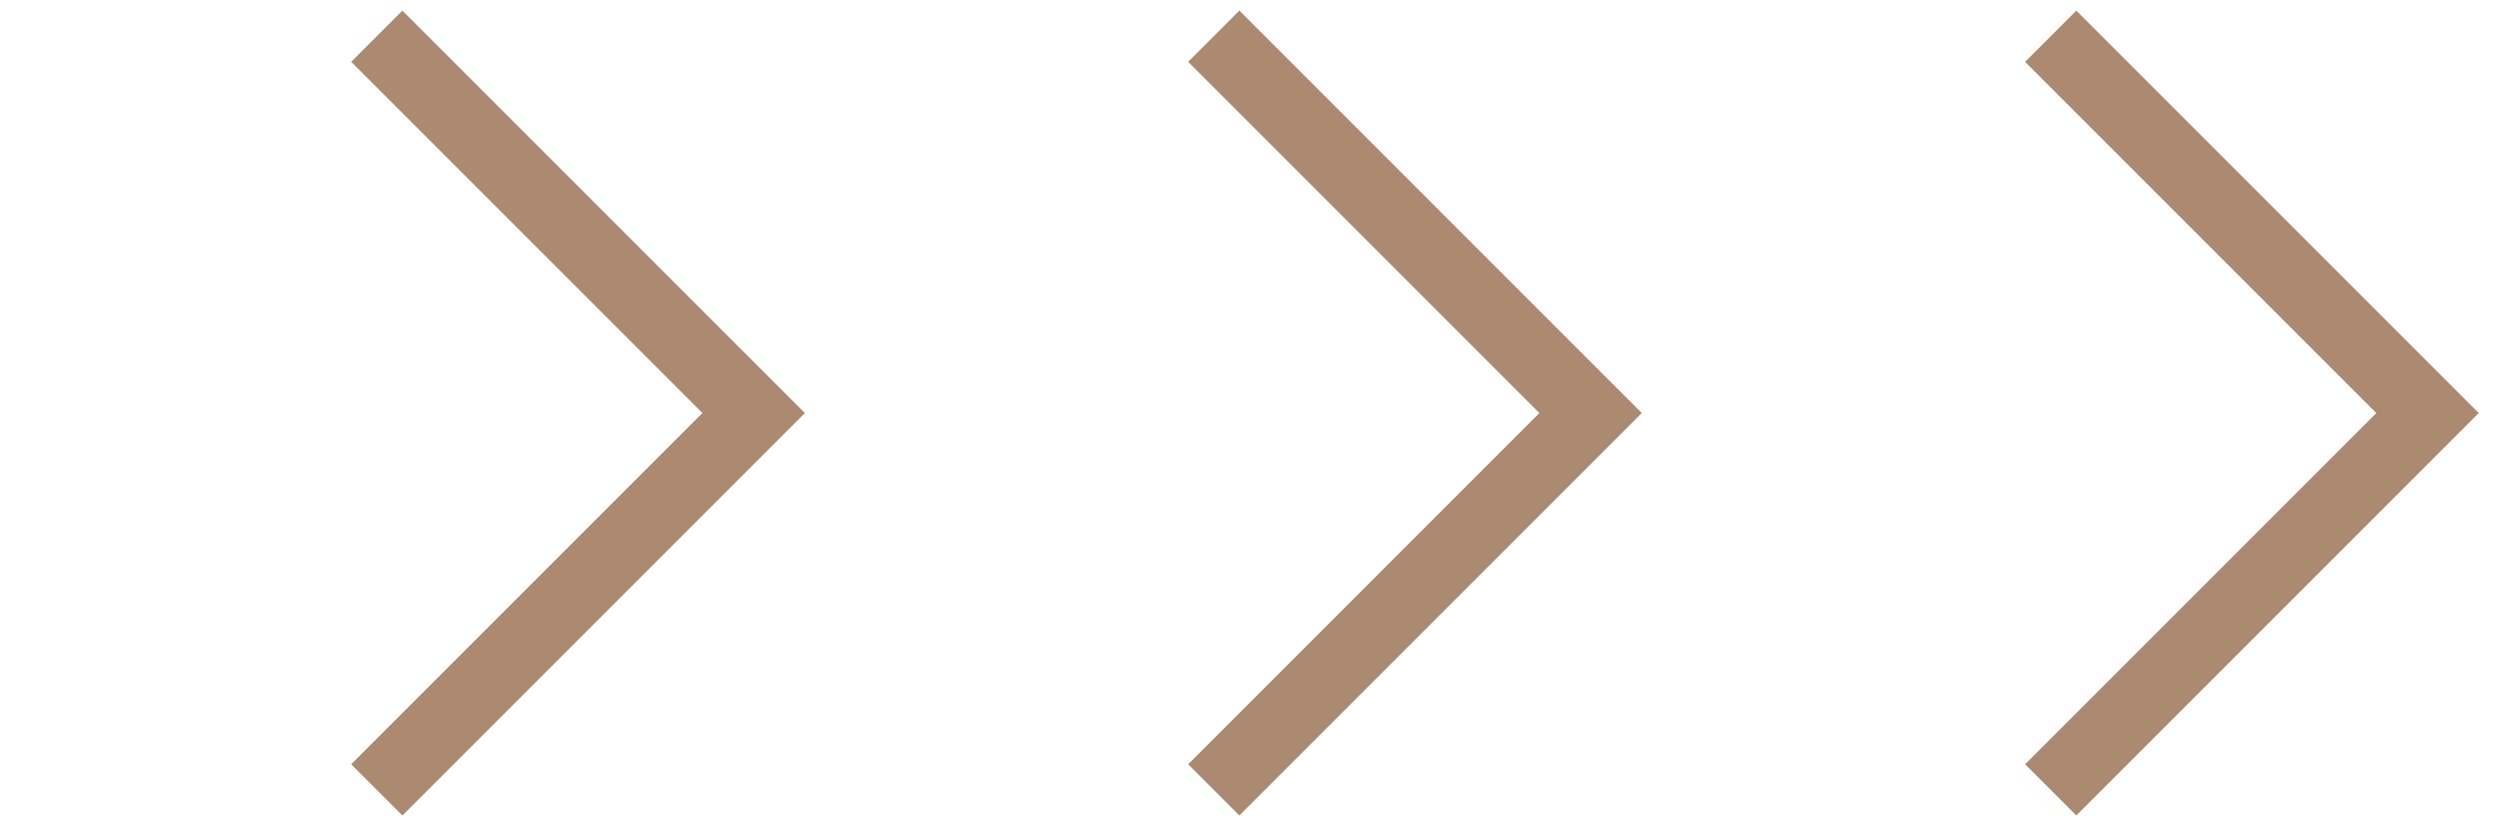
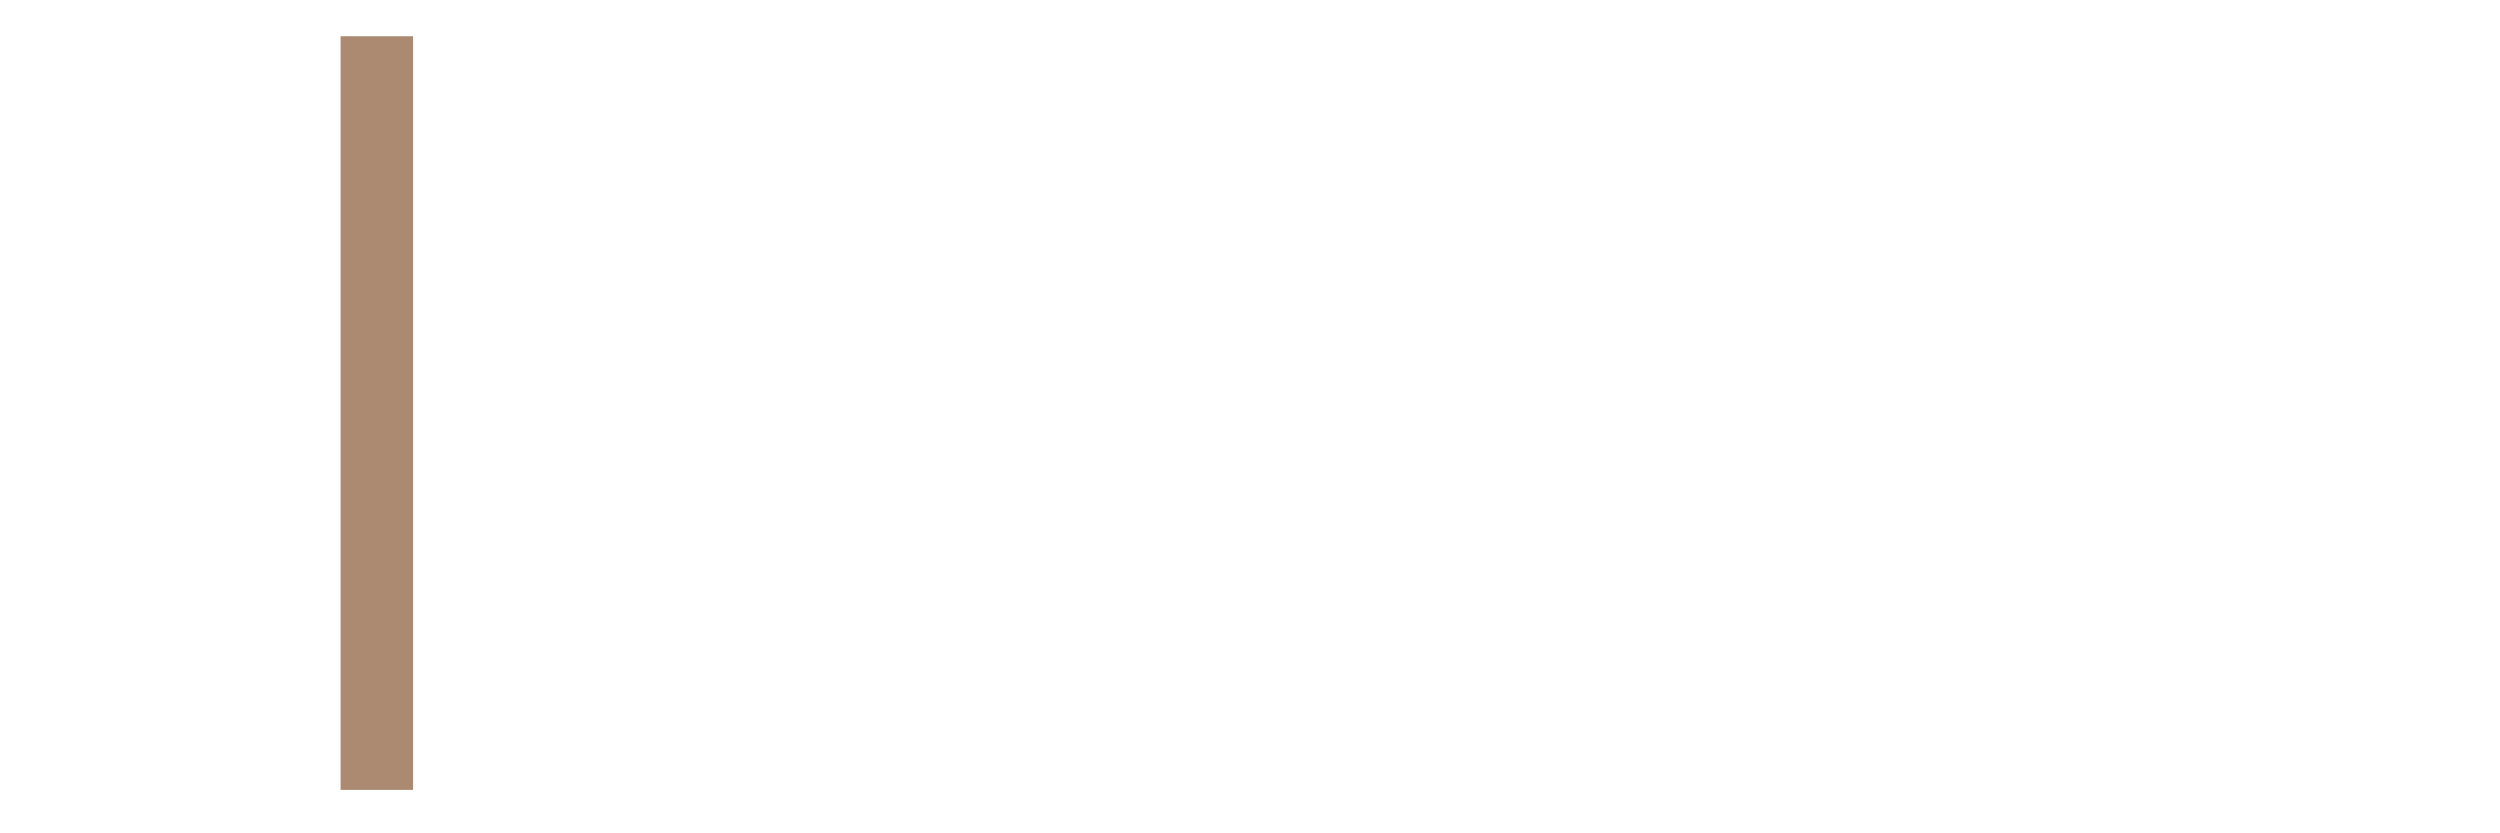
<svg xmlns="http://www.w3.org/2000/svg" width="69" height="23" viewBox="0 0 69 23" fill="none">
-   <path d="M56.6 1L67 11.4L56.6 21.801" stroke="#AC8A72" stroke-width="2" />
-   <path d="M33.5 1L43.9 11.4L33.5 21.801" stroke="#AC8A72" stroke-width="2" />
-   <path d="M10.4 1L20.801 11.4L10.4 21.801" stroke="#AC8A72" stroke-width="2" />
+   <path d="M10.4 1L10.4 21.801" stroke="#AC8A72" stroke-width="2" />
</svg>